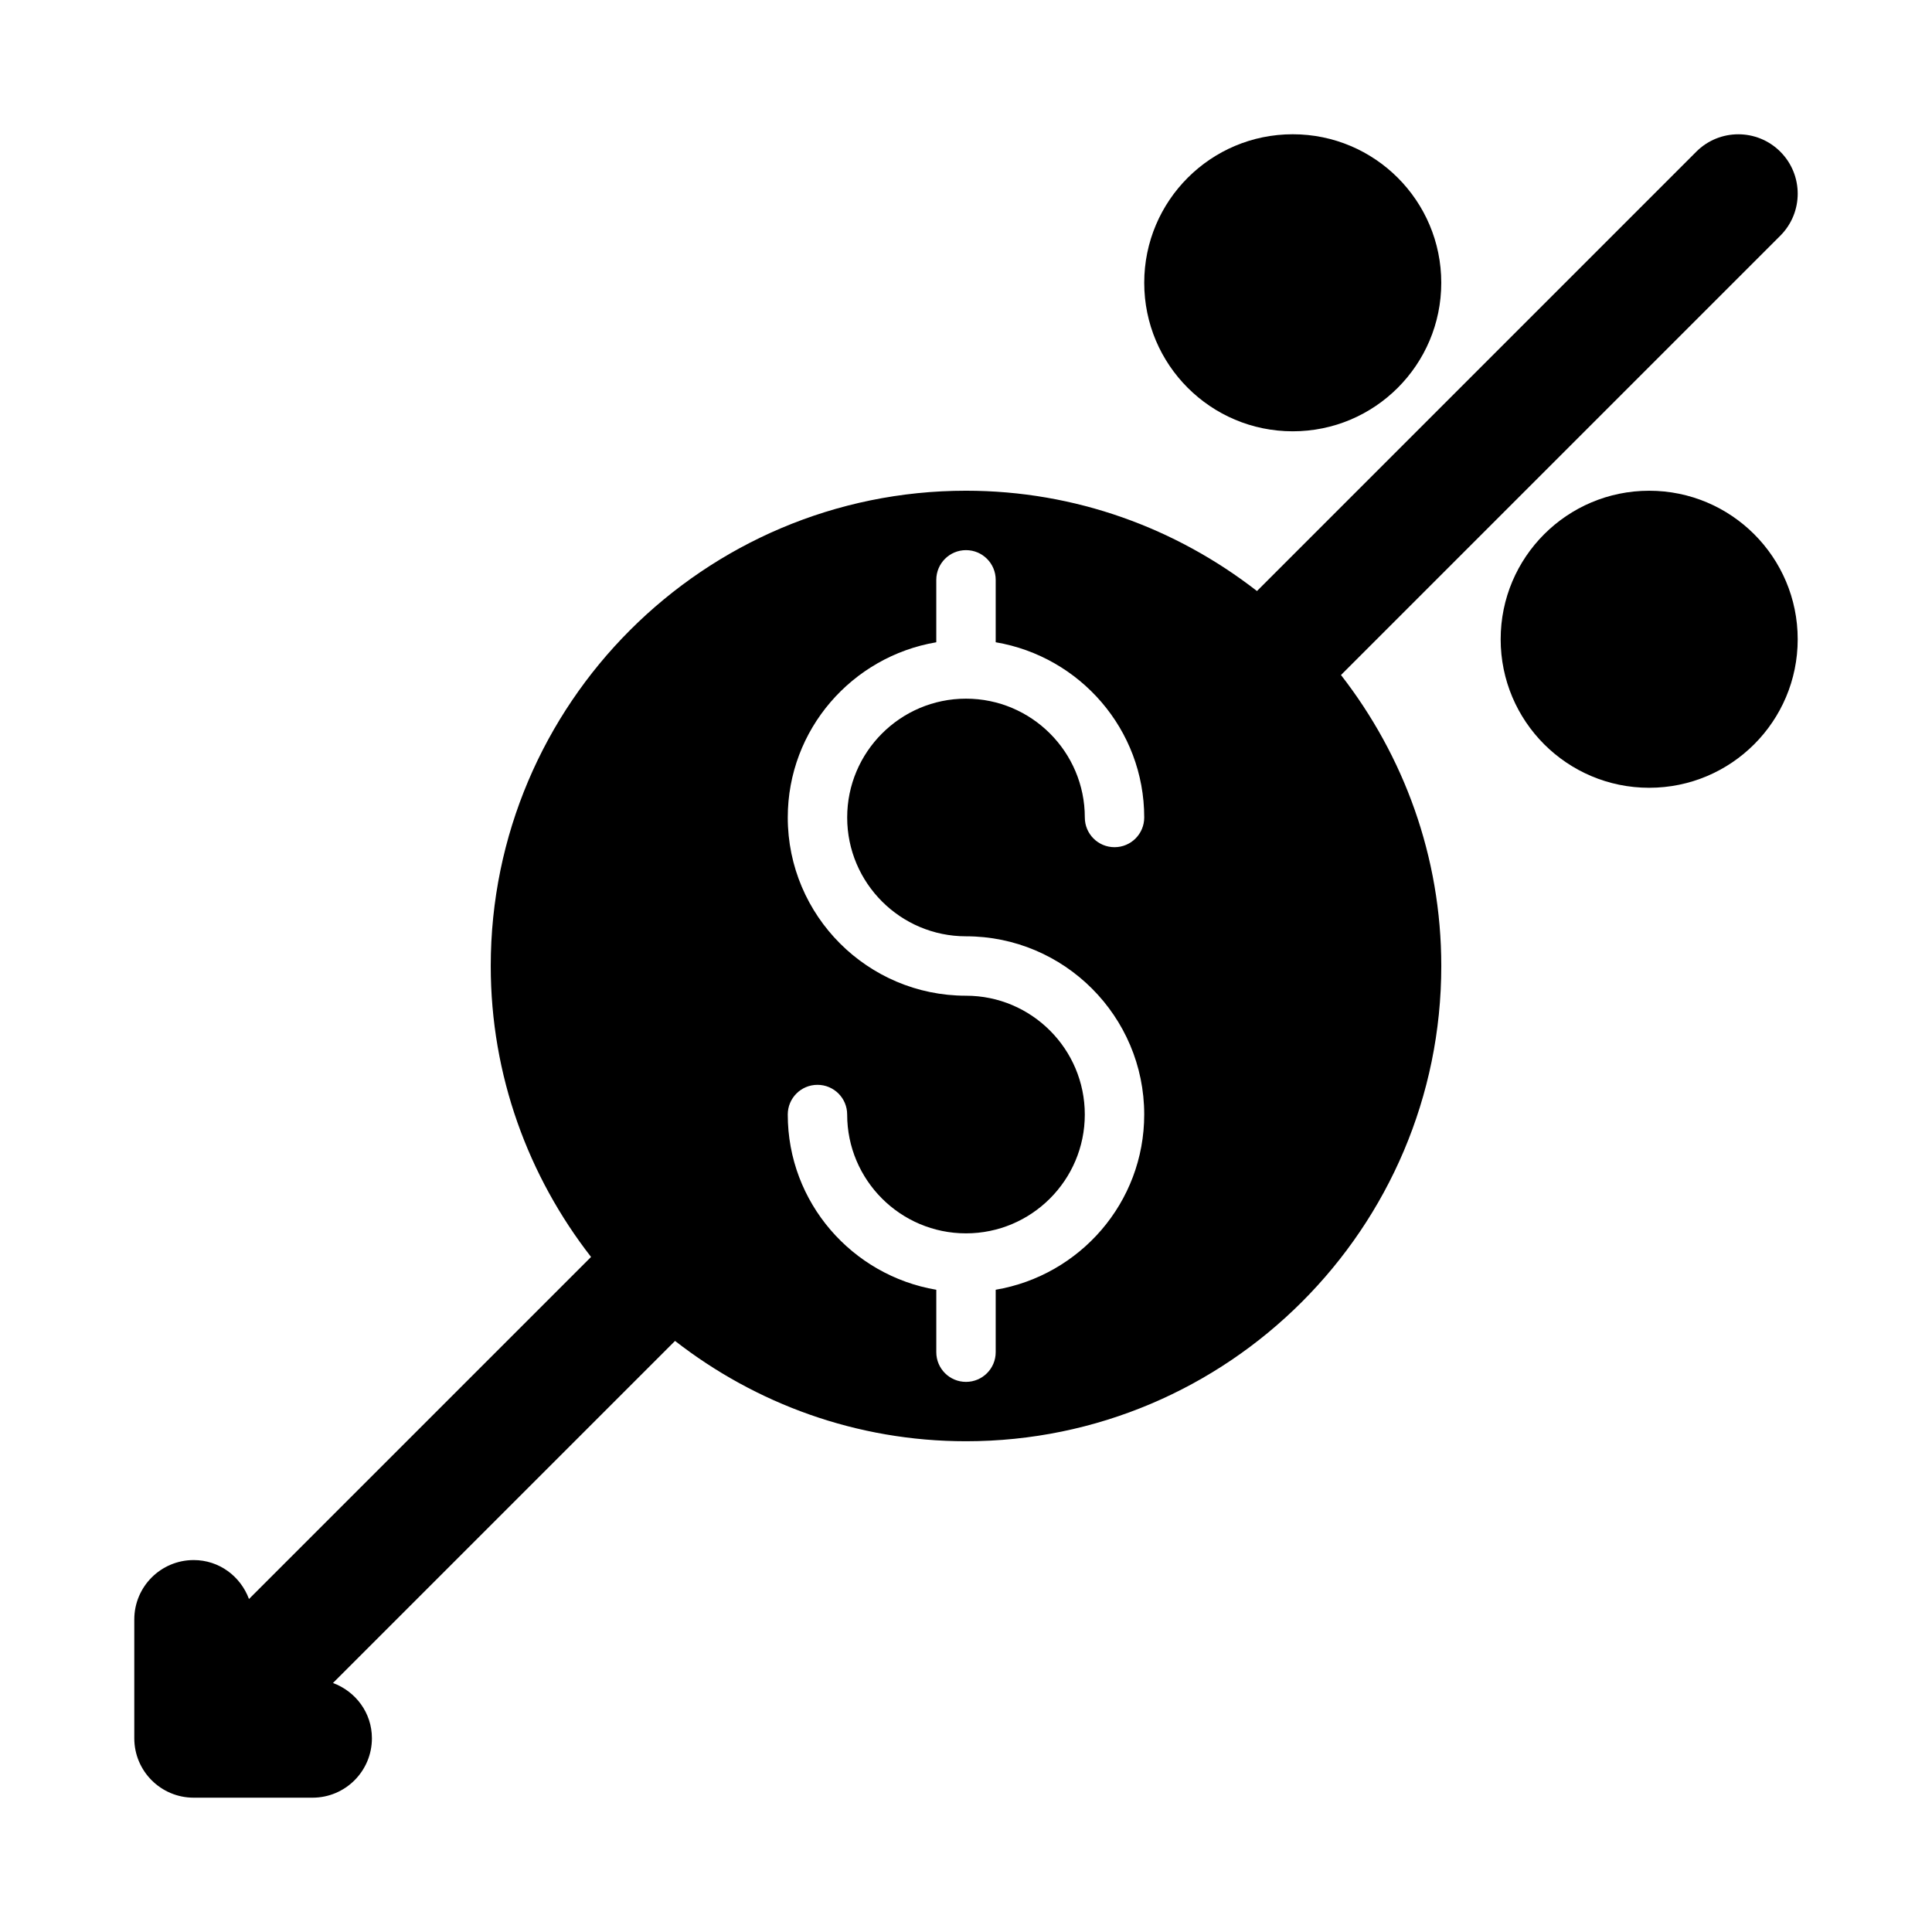
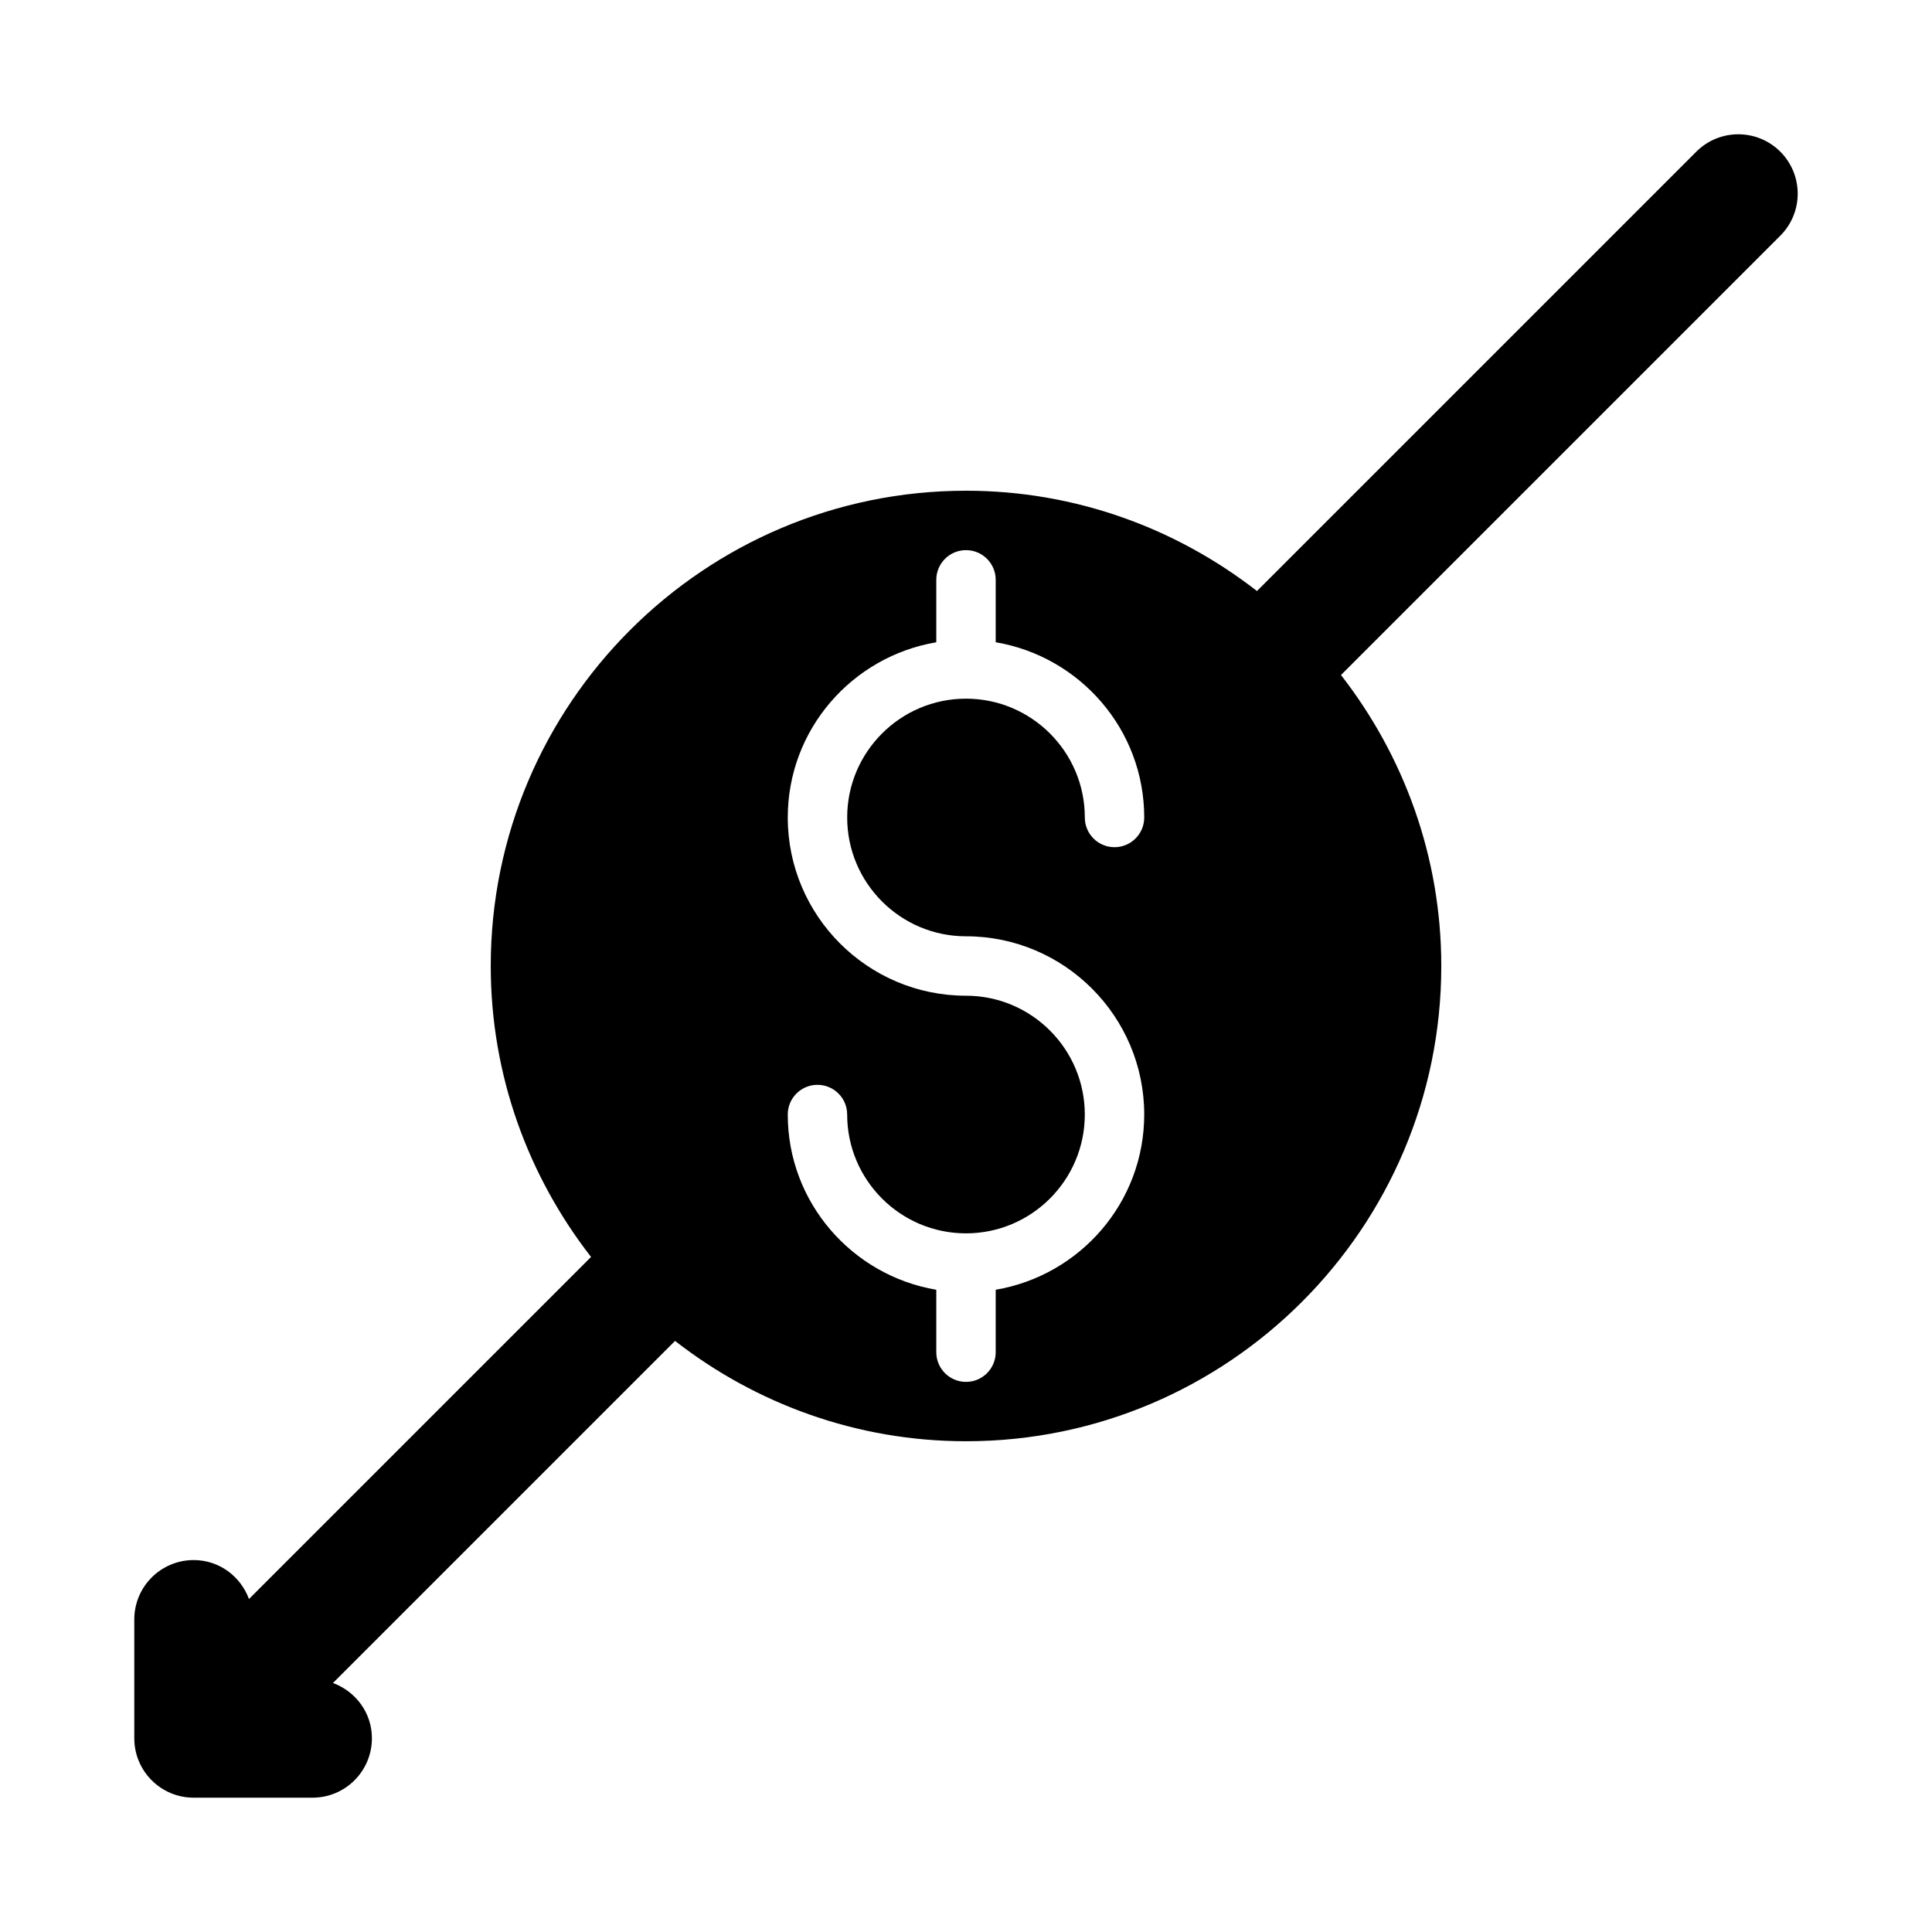
<svg xmlns="http://www.w3.org/2000/svg" fill="#000000" width="800px" height="800px" version="1.1" viewBox="144 144 512 512">
  <g>
-     <path d="m620.41 313.41c0 21.738-17.621 39.359-39.359 39.359-21.738 0-39.359-17.621-39.359-39.359s17.621-39.359 39.359-39.359c21.738 0 39.359 17.621 39.359 39.359" />
-     <path d="m525.95 218.94c0 21.738-17.621 39.359-39.359 39.359-21.738 0-39.359-17.621-39.359-39.359 0-21.738 17.621-39.359 39.359-39.359 21.738 0 39.359 17.621 39.359 39.359" />
    <path d="m615.8 206.46c6.148-6.148 6.148-16.113 0-22.262-6.148-6.148-16.113-6.148-22.262 0l-116.43 116.43c-21.332-16.594-48.051-26.582-77.105-26.582-69.449 0-125.95 56.504-125.95 125.95 0 29.059 9.988 55.773 26.582 77.109l-90.652 90.648c-2.223-6-7.879-10.32-14.652-10.32-8.695 0-15.742 7.043-15.742 15.742v31.488c0 8.703 7.051 15.742 15.742 15.742h31.488c8.695 0 15.742-7.043 15.742-15.742 0-6.777-4.324-12.43-10.32-14.652l90.652-90.652c21.34 16.598 48.055 26.586 77.113 26.586 69.449 0 125.95-56.504 125.95-125.95 0-29.059-9.988-55.773-26.582-77.109zm-215.8 185.67c26.047 0 47.23 21.188 47.23 47.23 0 23.352-17.066 42.66-39.359 46.438v16.543c0 4.352-3.519 7.871-7.871 7.871s-7.871-3.519-7.871-7.871v-16.539c-22.293-3.777-39.363-23.09-39.363-46.438 0-4.352 3.519-7.871 7.871-7.871 4.352 0 7.871 3.519 7.871 7.871 0 17.367 14.121 31.488 31.488 31.488 17.367 0 31.488-14.121 31.488-31.488s-14.121-31.488-31.488-31.488c-26.047 0-47.23-21.188-47.23-47.23 0-23.352 17.066-42.66 39.359-46.438v-16.539c0-4.352 3.523-7.875 7.875-7.875s7.871 3.519 7.871 7.871v16.539c22.293 3.777 39.359 23.09 39.359 46.438 0 4.352-3.519 7.871-7.871 7.871-4.352 0.004-7.871-3.519-7.871-7.871 0-17.367-14.121-31.488-31.488-31.488s-31.488 14.121-31.488 31.488c0 17.367 14.121 31.488 31.488 31.488z" />
  </g>
</svg>